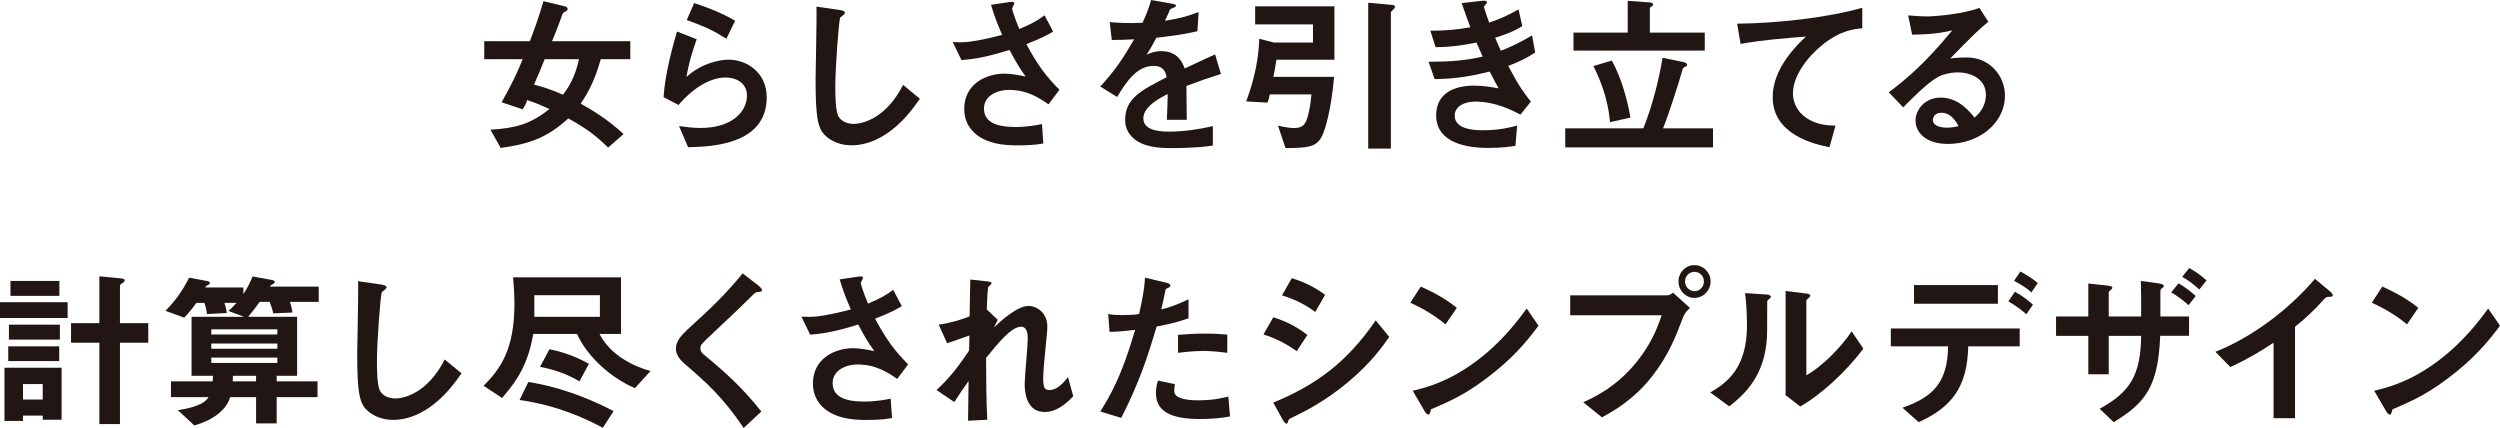
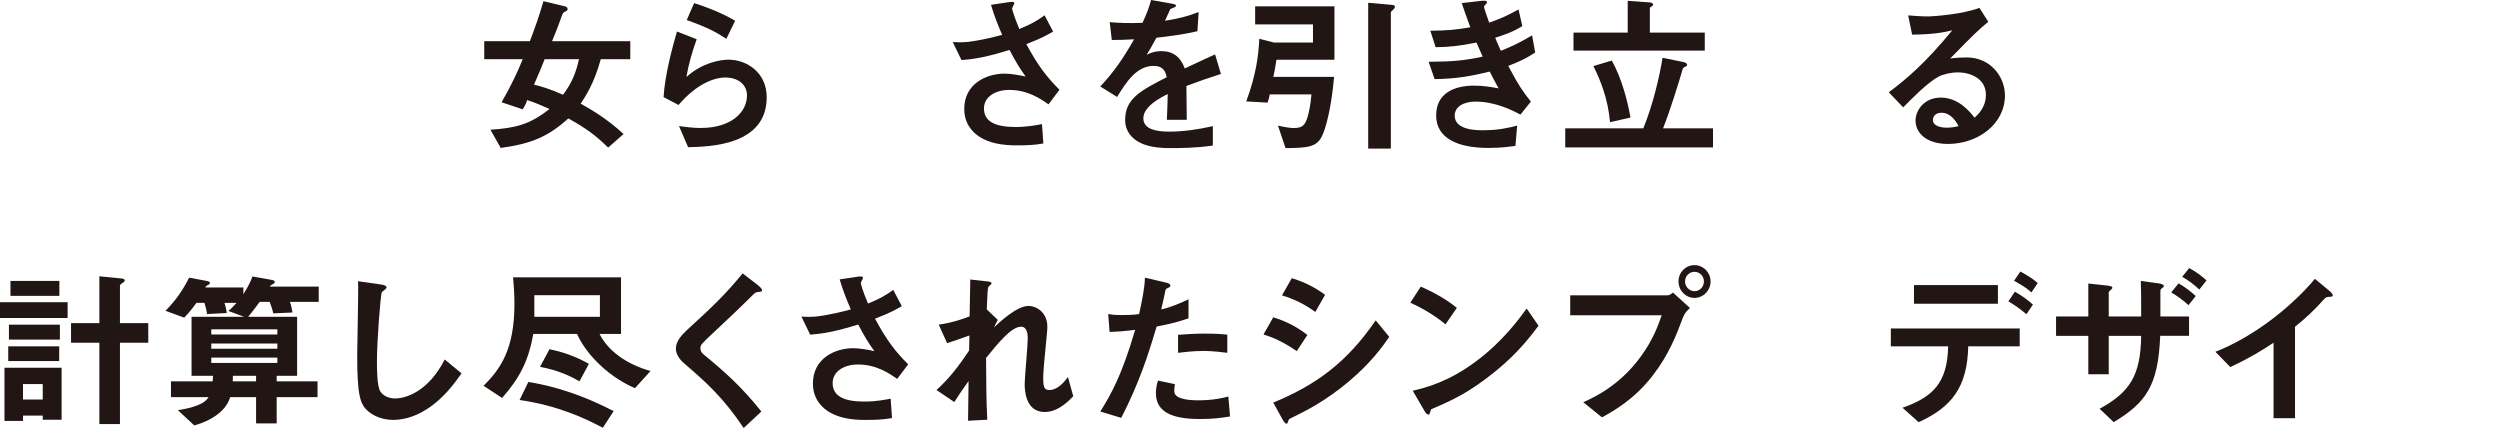
<svg xmlns="http://www.w3.org/2000/svg" id="_レイヤー_2" data-name="レイヤー 2" viewBox="0 0 582.72 99.75">
  <defs>
    <style>
      .cls-1 {
        fill: #211613;
      }
    </style>
  </defs>
  <g id="sp">
    <g>
      <path class="cls-1" d="M140.03,13.8c-1.56,5.72-3.6,8.72-4.68,10.36,2.92,1.64,6.2,3.6,10,7.08l-3.6,3.16c-2.92-2.88-5.24-4.56-9.28-6.8-4.72,4.28-8.68,5.92-15.76,6.88l-2.4-4.24c5.84-.4,9.2-1.2,13.76-4.84-2.24-1-3.4-1.48-5.2-2.08-.16.52-.32,1.04-1.04,2.16l-4.92-1.64c2.12-3.68,3.72-7,4.92-10.04h-8.96v-4.2h10.64c1.28-3.36,2.16-5.88,3.16-9.32l5.16,1.24c.24.04.48.36.48.6,0,.12-.08.32-.36.48-.68.32-.72.36-1,1.12-1.2,3.36-1.76,4.6-2.28,5.88h18.24v4.2h-6.88ZM126.95,13.8c-.8,2.04-1.28,3.2-2.48,5.92,2,.52,3.64,1,6.76,2.36,2.2-2.88,3.12-5.52,3.72-8.28h-8Z" />
      <path class="cls-1" d="M160.39,34.31l-2.12-4.92c1.28.16,3.16.44,5,.44,7.44,0,10.84-3.88,10.84-7.56,0-2.56-2.04-4.2-5.04-4.2-2.76,0-6.8,1.6-10.92,6.4l-3.48-1.84c.32-5.44,2.24-12.24,3.12-15.28l4.6,1.8c-1.04,2.84-1.88,5.8-2.4,8.8,3.6-3.28,7.8-4.04,9.84-4.04,4.2,0,8.88,2.96,8.88,8.76,0,11.28-13.36,11.52-18.32,11.64ZM169.31,9.04c-2.56-1.64-4.48-2.68-9.24-4.36l1.72-3.96c2.68.84,6.48,2.28,9.56,4.12l-2.04,4.2Z" />
-       <path class="cls-1" d="M206.42,31.31c-3.36,2.2-6.28,2.56-7.96,2.56-2.52,0-4.56-.92-5.84-2.04-1.88-1.64-2.52-3.68-2.52-13.28,0-2.44.32-14.32.2-17l5.32.76c.96.12,1.32.4,1.32.64,0,.32-.48.64-1.12,1.16-.32,1.04-1.12,11.6-1.12,16,0,1.84,0,5.72.76,7.08.08.12.96,1.68,3.52,1.68,2.24,0,7.6-1.4,11.52-9.08l3.92,3.24c-1.64,2.28-4.04,5.72-8,8.28Z" />
      <path class="cls-1" d="M244.39,24.32c-1.84-1.28-4.8-3.36-9.16-3.36-3.2,0-5.88,1.6-5.88,4.32,0,3.08,2.68,4.32,7.36,4.32,2.72,0,5-.44,6.16-.68l.32,4.52c-2.08.4-4.2.44-6.32.44-2.32,0-7.76-.2-10.56-3.8-.4-.52-1.56-2.04-1.56-4.68,0-5.8,5.04-8.24,9.44-8.24,1.48,0,3.6.4,4.88.68-1.48-2.04-2.36-3.52-3.76-6.2-5.16,1.6-7.96,2.12-11.2,2.36l-2.04-4.2c1.52.08,2.36.08,3.16,0,.6-.04,3.48-.36,8.36-1.68-1.04-2.4-1.8-4.28-2.6-7l4.04-.6c.28-.04,1.4-.28,1.4.24,0,.2-.52,1-.52,1.24,0,.12.4,1.72,1.68,4.76,2.92-1.2,4.2-1.96,5.88-3.2l2,3.8c-1.32.76-2.6,1.52-6.24,2.92,2.68,4.96,4.6,7.52,7.72,10.64l-2.56,3.4Z" />
      <path class="cls-1" d="M276.54,20.04c0,1.56.08,6.52.08,7.88h-4.64c.12-2.28.16-4.24.2-6-1.52.76-5.68,2.84-5.68,5.64,0,2.6,3.08,3.12,6,3.12,3.44,0,6.84-.52,10.2-1.28v4.52c-3.8.6-8.24.6-9.52.6-2.24,0-6.88,0-9.4-2.68-1.52-1.6-1.52-3.36-1.52-3.92,0-4.96,3.68-6.84,9.68-9.92-.24-1.2-.72-2.64-3.04-2.64-3.92,0-6.32,3.64-8.52,7.24l-3.92-2.44c3.16-3.4,5.16-6.24,7.88-11-2.28.12-3.52.16-5.2.16l-.48-4.16c2.4.2,4.16.28,7.64.16,1-2.16,1.52-3.56,2-5.32l5,.88c.12.04.8.12.8.4,0,.24-.16.36-.4.44-.08.04-.88.4-.92.4-.04.04-1.04,2.28-1.24,2.72,3.68-.6,5.48-1.12,7.84-2.04l-.28,4.48c-3.6.84-6.88,1.2-9.56,1.52-1.28,2.36-1.6,2.92-2.28,3.96.52-.24,1.72-.84,3.44-.84,2.76,0,4.52,1.4,5.44,4.04,4.68-2.2,5.2-2.44,7.08-3.28l1.36,4.56c-3.16,1-5.08,1.68-8.04,2.8Z" />
      <path class="cls-1" d="M297.52,13.92c-.28,1.84-.52,3.16-.72,4h14.16c-.64,7.4-2,12.2-2.84,13.84-1.24,2.52-3.28,2.72-8.48,2.76l-1.76-5.24c2.16.52,3.32.56,3.72.56,1.96,0,2.52-.68,3.08-2.24.44-1.28.84-3.52,1-5.6h-9.72c-.16.88-.2,1.08-.52,1.92l-4.96-.28c2.24-6.04,2.88-10.6,3.04-14.6l3.44.88h9.08v-4.24h-13.48V1.48h18.48v12.44h-13.52ZM324.67,2.32c-.4.36-.48.44-.48.64v31.67h-5.28V.64l5.68.52c.2,0,.56.12.56.44,0,.28-.4.68-.48.72Z" />
      <path class="cls-1" d="M351.55,15.36c2.48,4.72,3.76,6.44,5.28,8.32l-2.44,3.04c-1.92-1.04-5.88-3.04-10.48-3.04-2.64,0-4.84,1.12-4.84,3.28,0,3.4,5.2,3.4,6.56,3.4,3.8,0,6.08-.6,8-1.08l-.4,4.72c-1.12.16-3.16.48-6.32.48-7.2,0-12.16-2.28-12.16-7.56s4.32-6.96,8.84-6.96c2,0,3.76.28,5.72.64-.96-1.72-1.32-2.44-2.08-3.92-4.2,1.04-7.64,1.68-12.84,1.76l-1.4-4.04c5.68-.04,8.28-.28,12.6-1.2-.6-1.36-1.04-2.36-1.44-3.28-4.04.8-6.28,1.04-9.52,1.08l-1.24-3.84c3.84-.04,5.88-.2,9.32-.8-.92-2.48-1.36-3.76-2-5.64l4.56-.52c.32-.04,1.32-.16,1.32.32,0,.2-.12.32-.32.52-.32.32-.36.44-.36.56,0,.28.68,2.24,1.2,3.68,2.72-.96,4.24-1.64,6.84-3.08l.88,3.88c-2.28,1.44-4.48,2.12-6.32,2.72.52,1.24.68,1.64,1.32,3.04,2.92-1.16,4.56-2,7.28-3.6l.72,4c-2.2,1.44-3.8,2.16-6.28,3.12Z" />
      <path class="cls-1" d="M364.84,34.35v-4.44h18.2c2.28-5.6,3.8-12.2,4.48-16.44l4.72.96c.24.04,1,.2,1,.68,0,.16-.08.28-.4.44-.52.2-.56.36-.64.6-.84,2.96-3.08,10.08-4.56,13.76h11.64v4.44h-34.43ZM366.76,11.8v-4.2h12.64V.2l5.08.36c.28,0,.84.12.84.52,0,.16-.08.28-.4.44-.16.12-.36.24-.36.4v5.68h12.8v4.2h-30.6ZM375.28,28.48c-.48-5.52-2.28-9.88-3.88-13.08l4.28-1.28c2.4,4.2,3.76,9.8,4.36,13.28l-4.76,1.08Z" />
-       <path class="cls-1" d="M424.75,10.48c-3.52,2.84-6.84,7.28-6.84,11.28,0,1.36.48,3.84,2.96,5.6,2.52,1.8,5.28,1.88,6.96,1.92l-1.4,5.04c-3.24-.68-13.24-2.76-13.24-11.68,0-6.84,5.88-12.36,7.76-14.12-5.08.4-10.48.84-15.24,1.72l-.8-4.72c9.4-.08,21.36-1.44,29.16-3.72v4.8c-1.72.16-4.96.36-9.32,3.88Z" />
      <path class="cls-1" d="M454.05,33.55c-5,0-7.56-2.52-7.56-5.48,0-2.28,1.96-5.32,5.88-5.32,4.16,0,6.76,3.28,7.88,4.68.88-.8,2.64-2.48,2.64-5.32,0-3.96-3.88-5.24-6.48-5.24-1.72,0-3.6.48-4.56,1-2.48,1.32-6,4.88-8.24,7.16l-3.36-3.52c4.16-3.12,8.4-6.68,14.8-14.44-2.4.56-4.6.96-9.36,1l-.92-4.48c.96.08,3.24.24,4.48.24,1.52,0,8.32-.52,12.12-2l2.08,3.24c-2.4,2-3.08,2.64-8.88,8.56,1.32-.2,3.28-.24,3.88-.24,5.44,0,8.88,4.44,8.88,8.84,0,6.64-6.24,11.32-13.28,11.32ZM452.53,26.28c-1.64,0-2,1.16-2,1.68,0,1.4,1.84,1.8,3.28,1.8,1.28,0,2.16-.24,2.72-.36-.52-.92-1.72-3.12-4-3.12Z" />
-       <path class="cls-1" d="M0,74.12v-3.68h15.76v3.68H0ZM9.96,97.83v-.96h-4.6v1.24H1.04v-12.4h13.32v12.12h-4.4ZM1.92,84.16v-3.44h11.88v3.44H1.92ZM2.08,79.16v-3.48h11.88v3.48H2.08ZM2.44,68.96v-3.48h11.4v3.48H2.44ZM9.96,89.52h-4.6v3.6h4.6v-3.6ZM27.96,79.88v18.96h-4.8v-18.96h-6.6v-4.56h6.6v-10.92l5.28.52c.24.04.64.12.64.44,0,.28-.36.48-.52.6-.28.16-.6.36-.6.72v8.64h6.6v4.56h-6.6Z" />
+       <path class="cls-1" d="M0,74.12v-3.68h15.76v3.68ZM9.96,97.83v-.96h-4.6v1.24H1.04v-12.4h13.32v12.12h-4.4ZM1.92,84.16v-3.44h11.88v3.44H1.92ZM2.08,79.16v-3.48h11.88v3.48H2.08ZM2.44,68.96v-3.48h11.4v3.48H2.44ZM9.96,89.52h-4.6v3.6h4.6v-3.6ZM27.96,79.88v18.96h-4.8v-18.96h-6.6v-4.56h6.6v-10.92l5.28.52c.24.04.64.12.64.44,0,.28-.36.48-.52.6-.28.16-.6.36-.6.72v8.64h6.6v4.56h-6.6Z" />
      <path class="cls-1" d="M67.57,70.36c.32.88.48,1.64.6,2.48l-4.48.2c-.24-1.12-.52-1.84-.84-2.68h-2.32c-.96,1.32-1.56,2.12-2.68,3.48h11.4v13.76h-4.76v1.28h9.52v3.68h-9.52v6.12h-4.8v-6.12h-6.04c-.92,3.2-4.4,5.52-8.36,6.6l-3.84-3.56c1.32-.2,6.04-.92,7.16-3.04h-8.76v-3.68h9.72c.04-.56.04-.68.08-1.28h-5v-13.76h12.24l-3.64-1.36c.4-.32.96-.84,1.88-1.88h-2.8c.24.8.44,1.56.52,2.36l-4.6.24c-.08-.76-.32-1.76-.6-2.6h-1.88c-.88,1.24-1.8,2.4-2.84,3.44l-4.36-1.6c2.52-2.56,3.92-4.64,5.52-7.72l4.08.76c.4.08.76.2.76.44,0,.28-.24.36-.32.44-.52.24-.56.28-.76.64h8.88v1.56c1.12-1.76,1.64-2.84,2.12-4.12l4.48.8c.36.08.72.2.72.44,0,.08-.04.32-.4.52-.52.28-.6.32-.76.6h11.4v3.56h-6.72ZM64.65,76.76h-15.4v1.2h15.4v-1.2ZM64.65,80.08h-15.4v1.2h15.4v-1.2ZM64.65,83.36h-15.4v1.24h15.4v-1.24ZM59.69,87.6h-5.4c0,.52-.04,1.04-.04,1.28h5.44v-1.28Z" />
      <path class="cls-1" d="M99.58,95.31c-3.36,2.2-6.28,2.56-7.96,2.56-2.52,0-4.56-.92-5.84-2.04-1.88-1.64-2.52-3.68-2.52-13.28,0-2.44.32-14.32.2-17l5.32.76c.96.12,1.32.4,1.32.64,0,.32-.48.64-1.12,1.16-.32,1.04-1.12,11.6-1.12,16,0,1.84,0,5.72.76,7.08.08.12.96,1.68,3.52,1.68,2.24,0,7.6-1.4,11.52-9.08l3.92,3.24c-1.64,2.28-4.04,5.72-8,8.28Z" />
      <path class="cls-1" d="M147.99,90.48c-7.04-3.08-11.8-8.72-13.48-12.64h-10.2c-1.16,6.4-3.2,10.28-7.28,14.92l-4.32-2.84c3.92-3.88,7.2-8.48,7.2-19.08,0-2.56-.2-4.76-.32-6.2h25.16v13.2h-5c1.92,3.84,6.16,7.04,11.88,8.64l-3.64,4ZM140.51,99.71c-4.32-2.32-10.76-5.24-19.4-6.48l2.04-4.2c2.44.4,10,1.64,19.88,6.8l-2.52,3.88ZM139.83,68.8h-15.28v5.04h15.28v-5.04ZM135.07,88.88c-1.96-1.12-4.88-2.6-9.2-3.36l2.2-4.12c3.16.64,6,1.64,9.2,3.4l-2.2,4.08Z" />
      <path class="cls-1" d="M176.58,68.08c-.48.04-.6.16-1.64,1.2-.84.88-4.72,4.6-8.84,8.44-2.64,2.48-2.84,2.68-2.84,3.44,0,.6.24,1.04.68,1.4,5.16,4.24,9.04,7.72,13.52,13.36l-4.12,3.84c-4.72-7.04-8.64-10.56-13.8-15-1.72-1.44-2-2.8-2-3.52,0-1.76,1.44-3.24,2.76-4.48,5.68-5.16,8.96-8.32,12.8-13.04l3.68,2.84c.08.08.84.68.84,1.08,0,.32-.12.32-1.04.44Z" />
      <path class="cls-1" d="M209.12,88.32c-1.84-1.28-4.8-3.36-9.16-3.36-3.2,0-5.88,1.6-5.88,4.32,0,3.08,2.68,4.32,7.36,4.32,2.72,0,5-.44,6.16-.68l.32,4.52c-2.08.4-4.2.44-6.32.44-2.32,0-7.76-.2-10.56-3.8-.4-.52-1.56-2.04-1.56-4.68,0-5.8,5.04-8.24,9.44-8.24,1.48,0,3.6.4,4.88.68-1.48-2.04-2.36-3.52-3.76-6.2-5.16,1.6-7.96,2.12-11.2,2.36l-2.04-4.2c1.52.08,2.36.08,3.16,0,.6-.04,3.48-.36,8.36-1.68-1.04-2.4-1.8-4.28-2.6-7l4.04-.6c.28-.04,1.4-.28,1.4.24,0,.2-.52,1-.52,1.24,0,.12.4,1.72,1.68,4.76,2.92-1.2,4.2-1.96,5.88-3.2l2,3.8c-1.32.76-2.6,1.52-6.24,2.92,2.68,4.96,4.6,7.52,7.72,10.64l-2.56,3.4Z" />
      <path class="cls-1" d="M243.48,96.03c-4.64,0-4.64-5.56-4.64-6.56,0-1.52.72-8.96.72-10.64,0-1.04-.2-2.68-1.56-2.68-2.28,0-5.36,3.84-8.16,7.28.04,5.56.04,9.72.28,14.4l-4.48.24.12-9.24c-1.24,1.72-1.92,2.68-3.32,4.88l-4.16-2.8c2.72-2.48,4.8-5,7.6-9.2l.08-3.52c-2.12.76-3.2,1.16-5.2,1.8l-1.96-4.32c3.28-.48,5.76-1.36,7.2-1.92l.16-8.6,3.96.44c.64.08,1,.12,1,.48,0,.12-.6.64-.72.76-.2.32-.28,2.24-.4,5.28l2.56,2.44-.88,1.76c1.56-1.44,5.36-5,8.04-5,2,0,4.4,1.64,4.4,4.8,0,.72-.04,1.16-.56,6.52-.36,3.52-.4,4.84-.4,5.64,0,2.2.4,2.64,1.48,2.64s2.64-.72,4.28-3.04l1.24,4.48c-1.84,1.96-4.04,3.68-6.68,3.68Z" />
      <path class="cls-1" d="M269.59,76.12c-1.96,6.64-4.04,13.08-8.24,21.28l-4.88-1.48c2.4-3.88,4.96-8.2,8.12-19.04-3.2.4-4.56.44-5.96.48l-.32-4.16c.44.08,1.28.24,3.24.24.56,0,3.08-.04,3.96-.24.6-2.72,1.28-5.8,1.36-8.48l4.92,1.16c.08,0,1,.2,1,.64,0,.28-.12.4-.48.56-.52.24-.6.28-.68.68-.36,1.8-.68,3.24-.96,4.36,2.36-.52,4.76-1.6,6.36-2.36v4.44c-1.36.44-3.04,1.08-7.44,1.92ZM279.71,97.67c-7.2,0-10.28-2-10.28-6.08,0-.2,0-1.48.48-2.88l3.96.84c-.16.76-.16,1.4-.16,1.48,0,.52.08.84.48,1.2,1.12,1.04,4.16,1.08,5.08,1.08,3.72,0,5.88-.6,7.04-.88l.4,4.64c-2.04.36-4.2.6-7,.6ZM280.59,81.8c-2.56,0-5.04.32-6,.44v-4.2c2.08-.16,4.08-.28,6.2-.28,2.8,0,4.08.12,5.28.24v4.24c-3-.4-4.88-.44-5.48-.44Z" />
      <path class="cls-1" d="M302.26,81.84c-1.88-1.28-4.36-2.84-7.76-3.88l2.28-4c3,.92,5.56,2.24,7.96,4.12l-2.48,3.76ZM314.34,88.96c-5.48,4.6-10.08,6.88-13.72,8.64-.16.08-.24.2-.32.44-.16.56-.24.72-.4.72-.4,0-.84-.76-1-1.08l-2.12-3.84c10.08-4.16,17.16-9.4,23.88-19.16l3.16,3.84c-1.52,2.2-4.2,6-9.48,10.44ZM306.58,72.72c-2.36-1.76-4.92-3-7.76-3.88l2.28-4c3.04.92,5.56,2.24,7.76,3.88l-2.28,4Z" />
      <path class="cls-1" d="M336.93,75.6c-2.28-1.88-5-3.6-8.2-5.04l2.44-3.76c2.64,1.16,5.88,2.88,8.4,4.96l-2.64,3.84ZM348.65,86.48c-6.32,5.12-10.12,6.8-15.08,8.92-.2.56-.28,1.24-.6,1.24-.24,0-.6-.24-.88-.76l-2.8-4.8c3.2-.76,8.44-2.12,14.84-6.92,6.12-4.56,9.96-9.84,11.72-12.24l2.76,4c-1.56,2.08-4.68,6.28-9.96,10.56Z" />
      <path class="cls-1" d="M392.28,74c-1.52,4.04-3.24,8.6-7.04,13.52-4.28,5.56-9.08,8.24-11.84,9.76l-4.36-3.52c2.72-1.24,8.4-3.88,13.28-10.48,3.04-4.08,4.28-7.72,5-9.8h-21.32v-4.64h22.64c.48,0,.92-.32,1.32-.64l3.96,3.6c-.64.56-1.24,1.16-1.64,2.2ZM394.96,69.44c-2.04,0-3.72-1.72-3.72-3.84s1.64-3.8,3.72-3.8,3.76,1.72,3.76,3.8-1.68,3.84-3.76,3.84ZM394.96,63.36c-1.16,0-2.2.96-2.2,2.24s1.08,2.28,2.2,2.28,2.2-.92,2.2-2.28c0-1.28-1-2.24-2.2-2.24Z" />
-       <path class="cls-1" d="M412.2,69.84c-.28.24-.28.32-.28.52,0,7.48,0,8.08-.2,9.84-.96,8.28-5.72,12.2-8.64,14.52l-4.44-3.24c3.84-2.24,8.56-5.64,8.56-15.6,0-3.72-.28-6.36-.44-7.56l4.84.32c.72.04,1.16.16,1.16.6,0,.16-.08.2-.56.6ZM419.6,94.75l-3.4-2.64v-24.28l4.64.56c.36.04,1.12.12,1.12.52,0,.16-.08.28-.44.6,0,.04-.48.44-.48.48v17.48c3.44-1.88,8-6.36,10.56-10.24l2.72,4.04c-3.92,5.28-9.92,10.8-14.72,13.48Z" />
      <path class="cls-1" d="M458.77,80.72c-.2,9.48-3.84,14.2-11.56,17.68l-3.76-3.36c7.04-2.48,10.48-5.76,10.64-14.32h-13.36v-4.16h30.04v4.16h-12ZM446.13,70.8v-4.36h19.56v4.36h-19.56ZM472.33,73.24c-1.8-1.56-3.16-2.36-4.2-3l1.52-2.24c1.76,1,2.8,1.76,4.2,3l-1.52,2.24ZM473.49,68.16c-.68-.64-1.44-1.28-4.04-2.72l1.48-2.16c2.64,1.48,3.4,2.12,4.04,2.72l-1.48,2.16Z" />
      <path class="cls-1" d="M503.52,78.28c-.48,11.6-3.24,15.52-10.84,20.12l-3.28-3.12c7.04-3.88,9.56-7.72,9.68-17h-7.56v8.96h-4.76v-8.96h-7.52v-4.52h7.52v-7.68l4.4.48c.92.12,1.2.2,1.2.56,0,.2-.84.8-.84,1v5.64h7.56c0-3.64,0-5.96-.08-8.28l4.08.56c.84.12,1.28.32,1.28.64,0,.12,0,.2-.36.44-.4.32-.44.36-.44.92v5.72h6.68v4.52h-6.72ZM507.8,66.04c1.48.84,2.76,1.84,4,2.96l-1.68,2.12c-1.28-1.12-2.56-2.12-4.04-2.96l1.72-2.12ZM510.28,62.48c1.6.88,2.8,1.76,4.04,2.88l-1.68,2.12c-1.24-1.12-2.48-2.12-4-2.96l1.64-2.04Z" />
      <path class="cls-1" d="M542.78,69.2c-.6.04-.68.12-1.24.72-2,2.28-4.24,4.36-6.6,6.24v21.32h-5v-17.6c-2.72,1.8-5.4,3.48-10.08,5.68l-3.48-3.56c8.36-3.28,17.16-9.84,23.2-17l3.48,2.88c.16.12.68.64.68.96,0,.28-.16.32-.96.36Z" />
-       <path class="cls-1" d="M561.04,75.6c-2.28-1.88-5-3.6-8.2-5.04l2.44-3.76c2.64,1.16,5.88,2.88,8.4,4.96l-2.64,3.84ZM572.76,86.48c-6.32,5.12-10.12,6.8-15.08,8.92-.2.56-.28,1.24-.6,1.24-.24,0-.6-.24-.88-.76l-2.8-4.8c3.2-.76,8.44-2.12,14.84-6.92,6.12-4.56,9.96-9.84,11.72-12.24l2.76,4c-1.56,2.08-4.68,6.28-9.96,10.56Z" />
    </g>
  </g>
</svg>